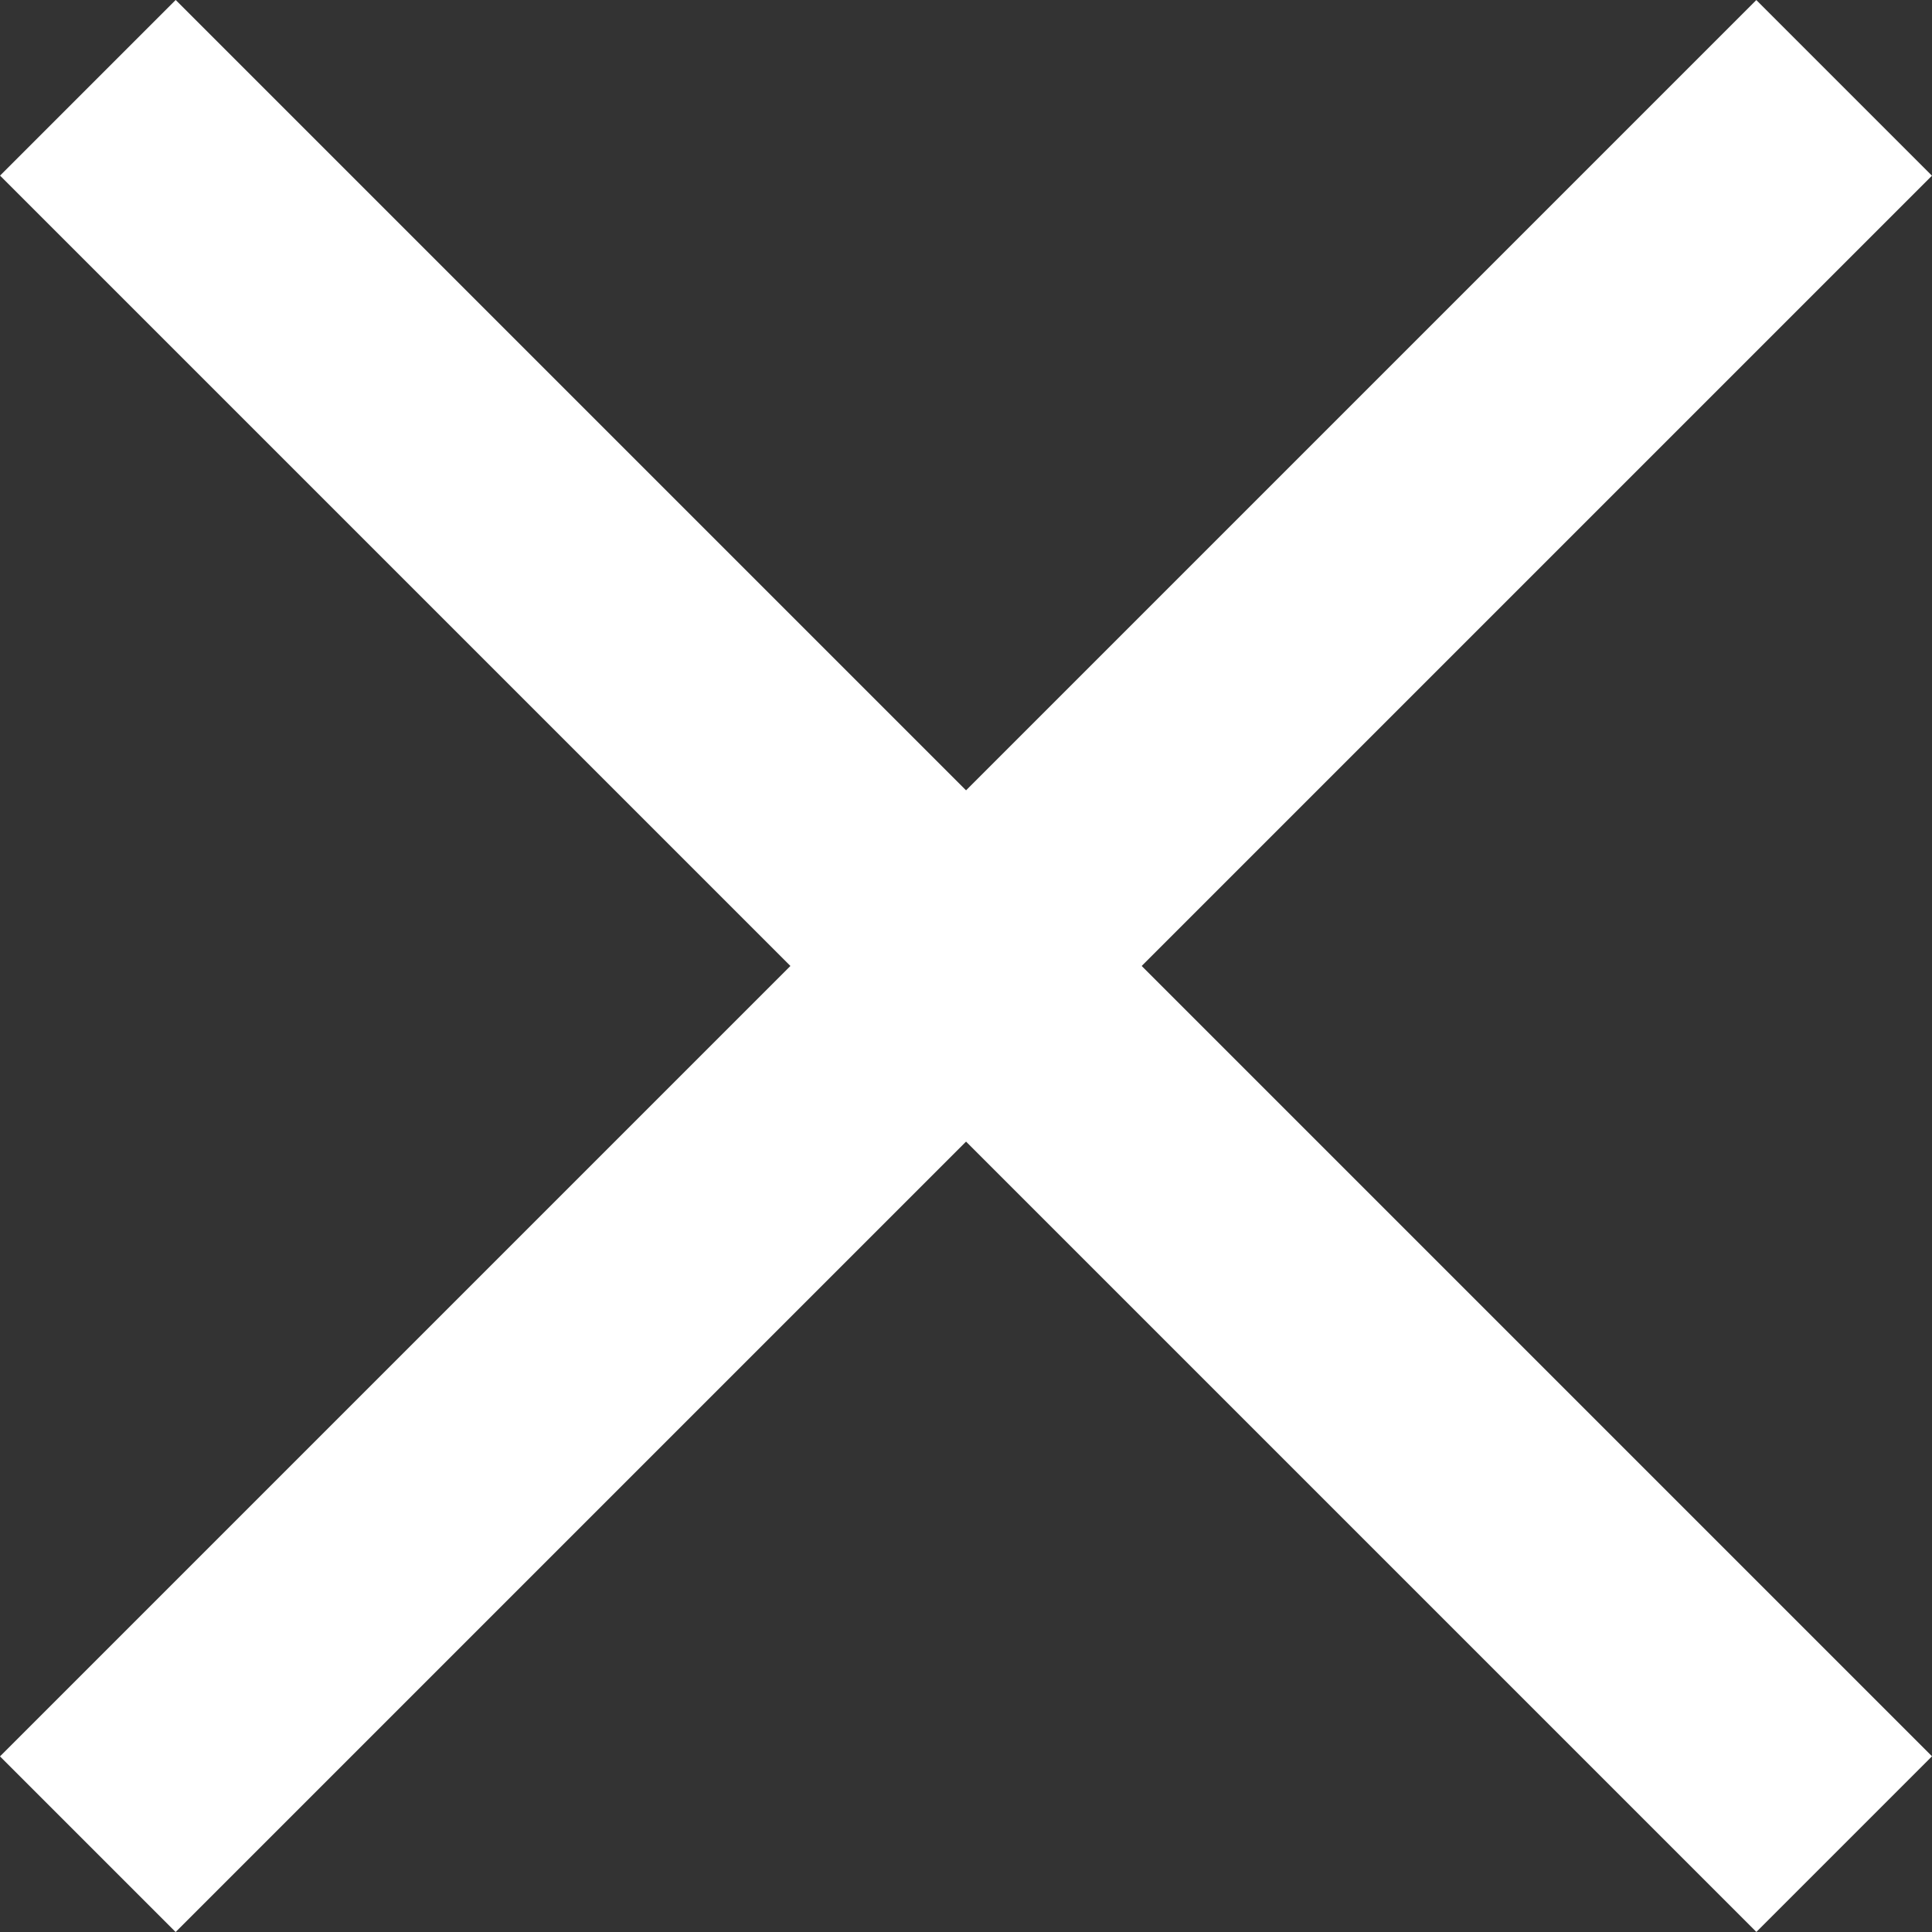
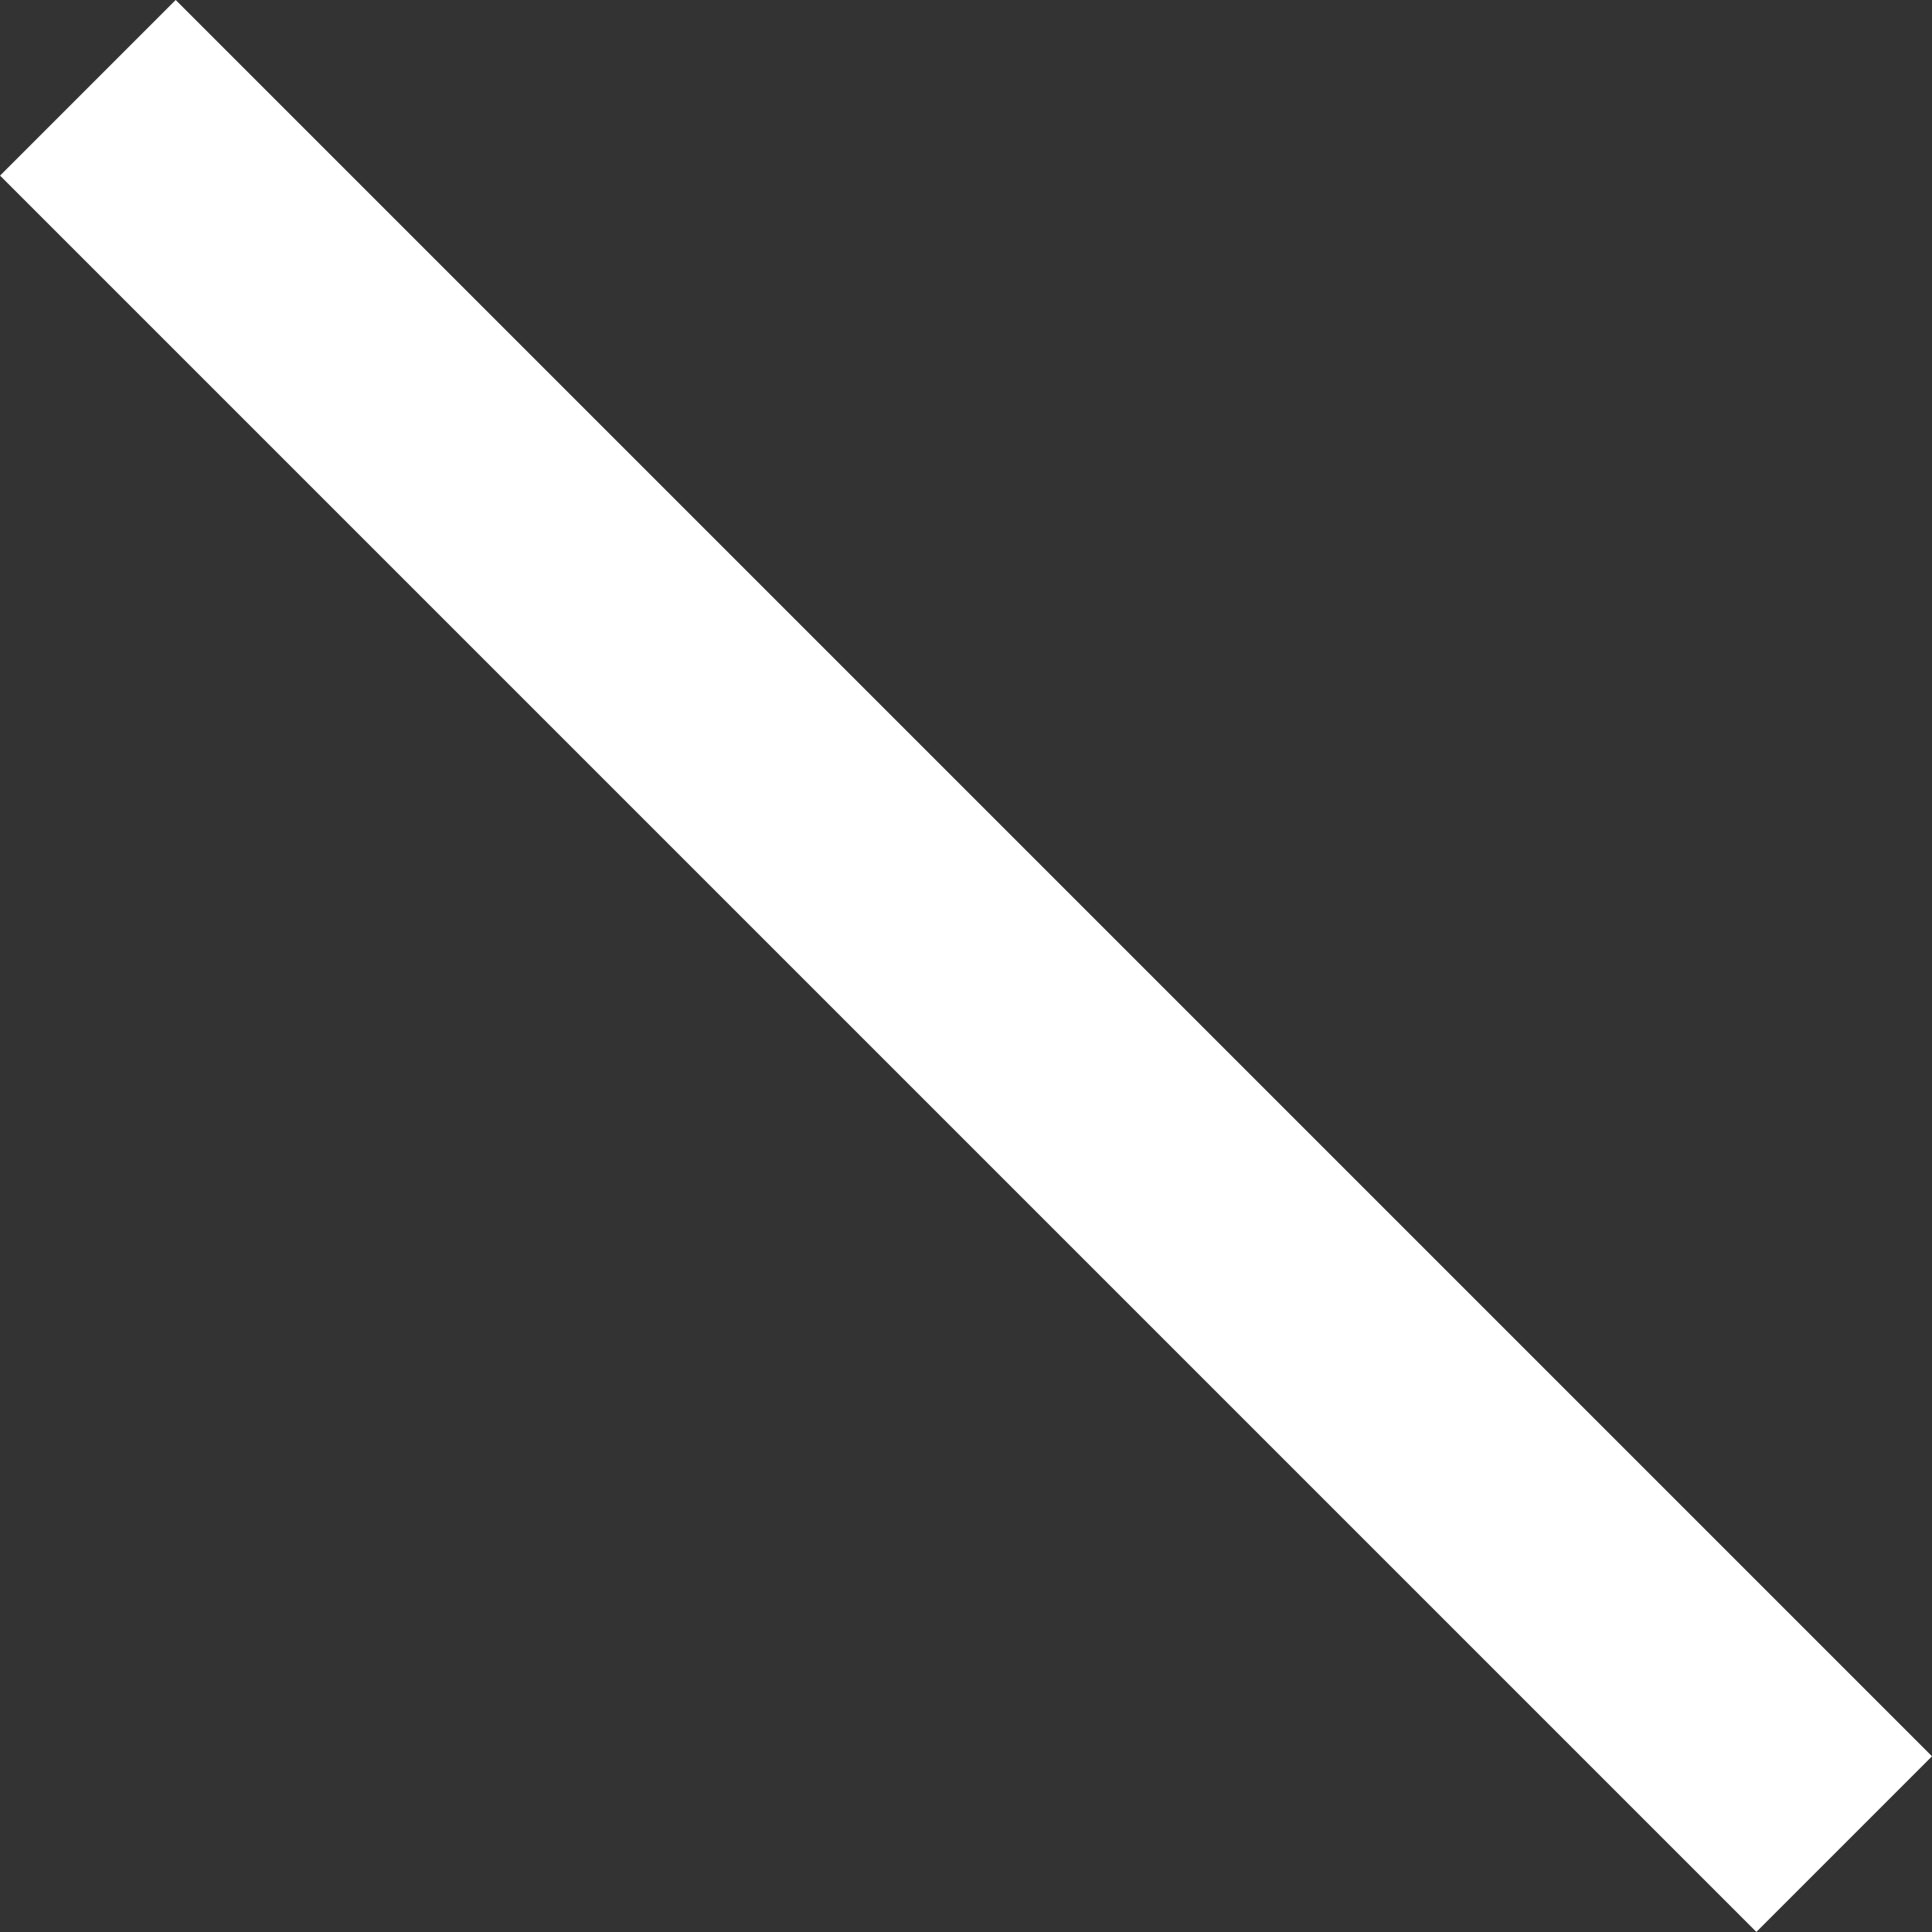
<svg xmlns="http://www.w3.org/2000/svg" width="23.335" height="23.335" viewBox="0 0 23.335 23.335">
  <rect x="0" y="0" width="23.335" height="23.335" fill="#333333" stroke="none" />
  <g id="グループ_109" data-name="グループ 109" transform="translate(-1182.333 -54.333)">
    <path id="パス_1570" data-name="パス 1570" d="M2716.164,55.93h-30" transform="translate(-676.462 -1883.56) rotate(45)" fill="none" stroke="#fff" stroke-width="3" />
-     <path id="パス_1571" data-name="パス 1571" d="M2716.164,55.93h-30" transform="translate(3143.56 -1804.462) rotate(135)" fill="none" stroke="#fff" stroke-width="3" />
  </g>
</svg>